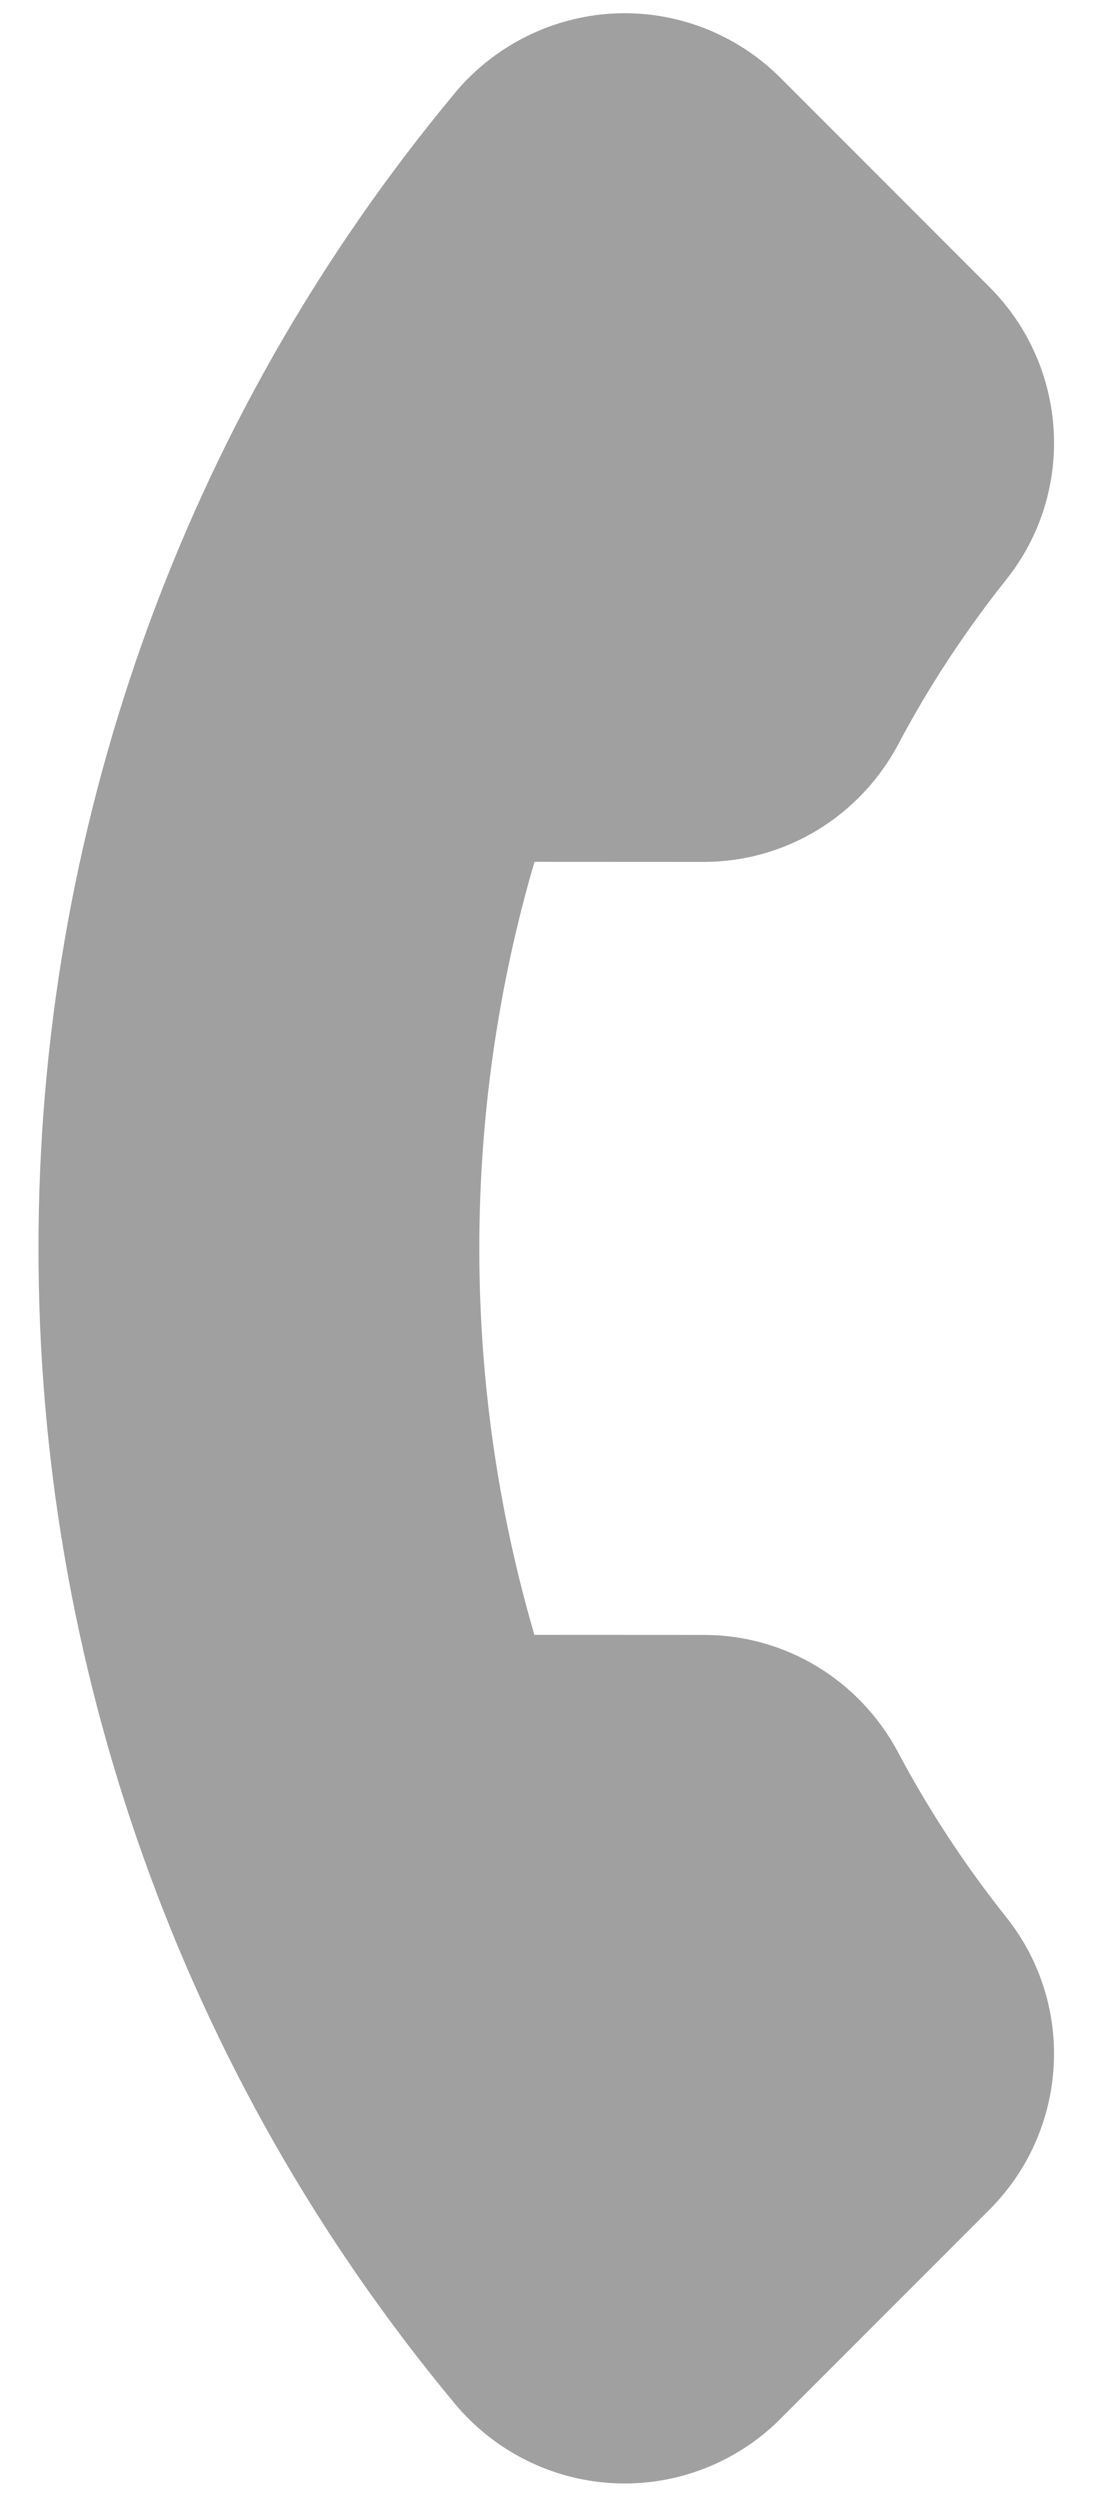
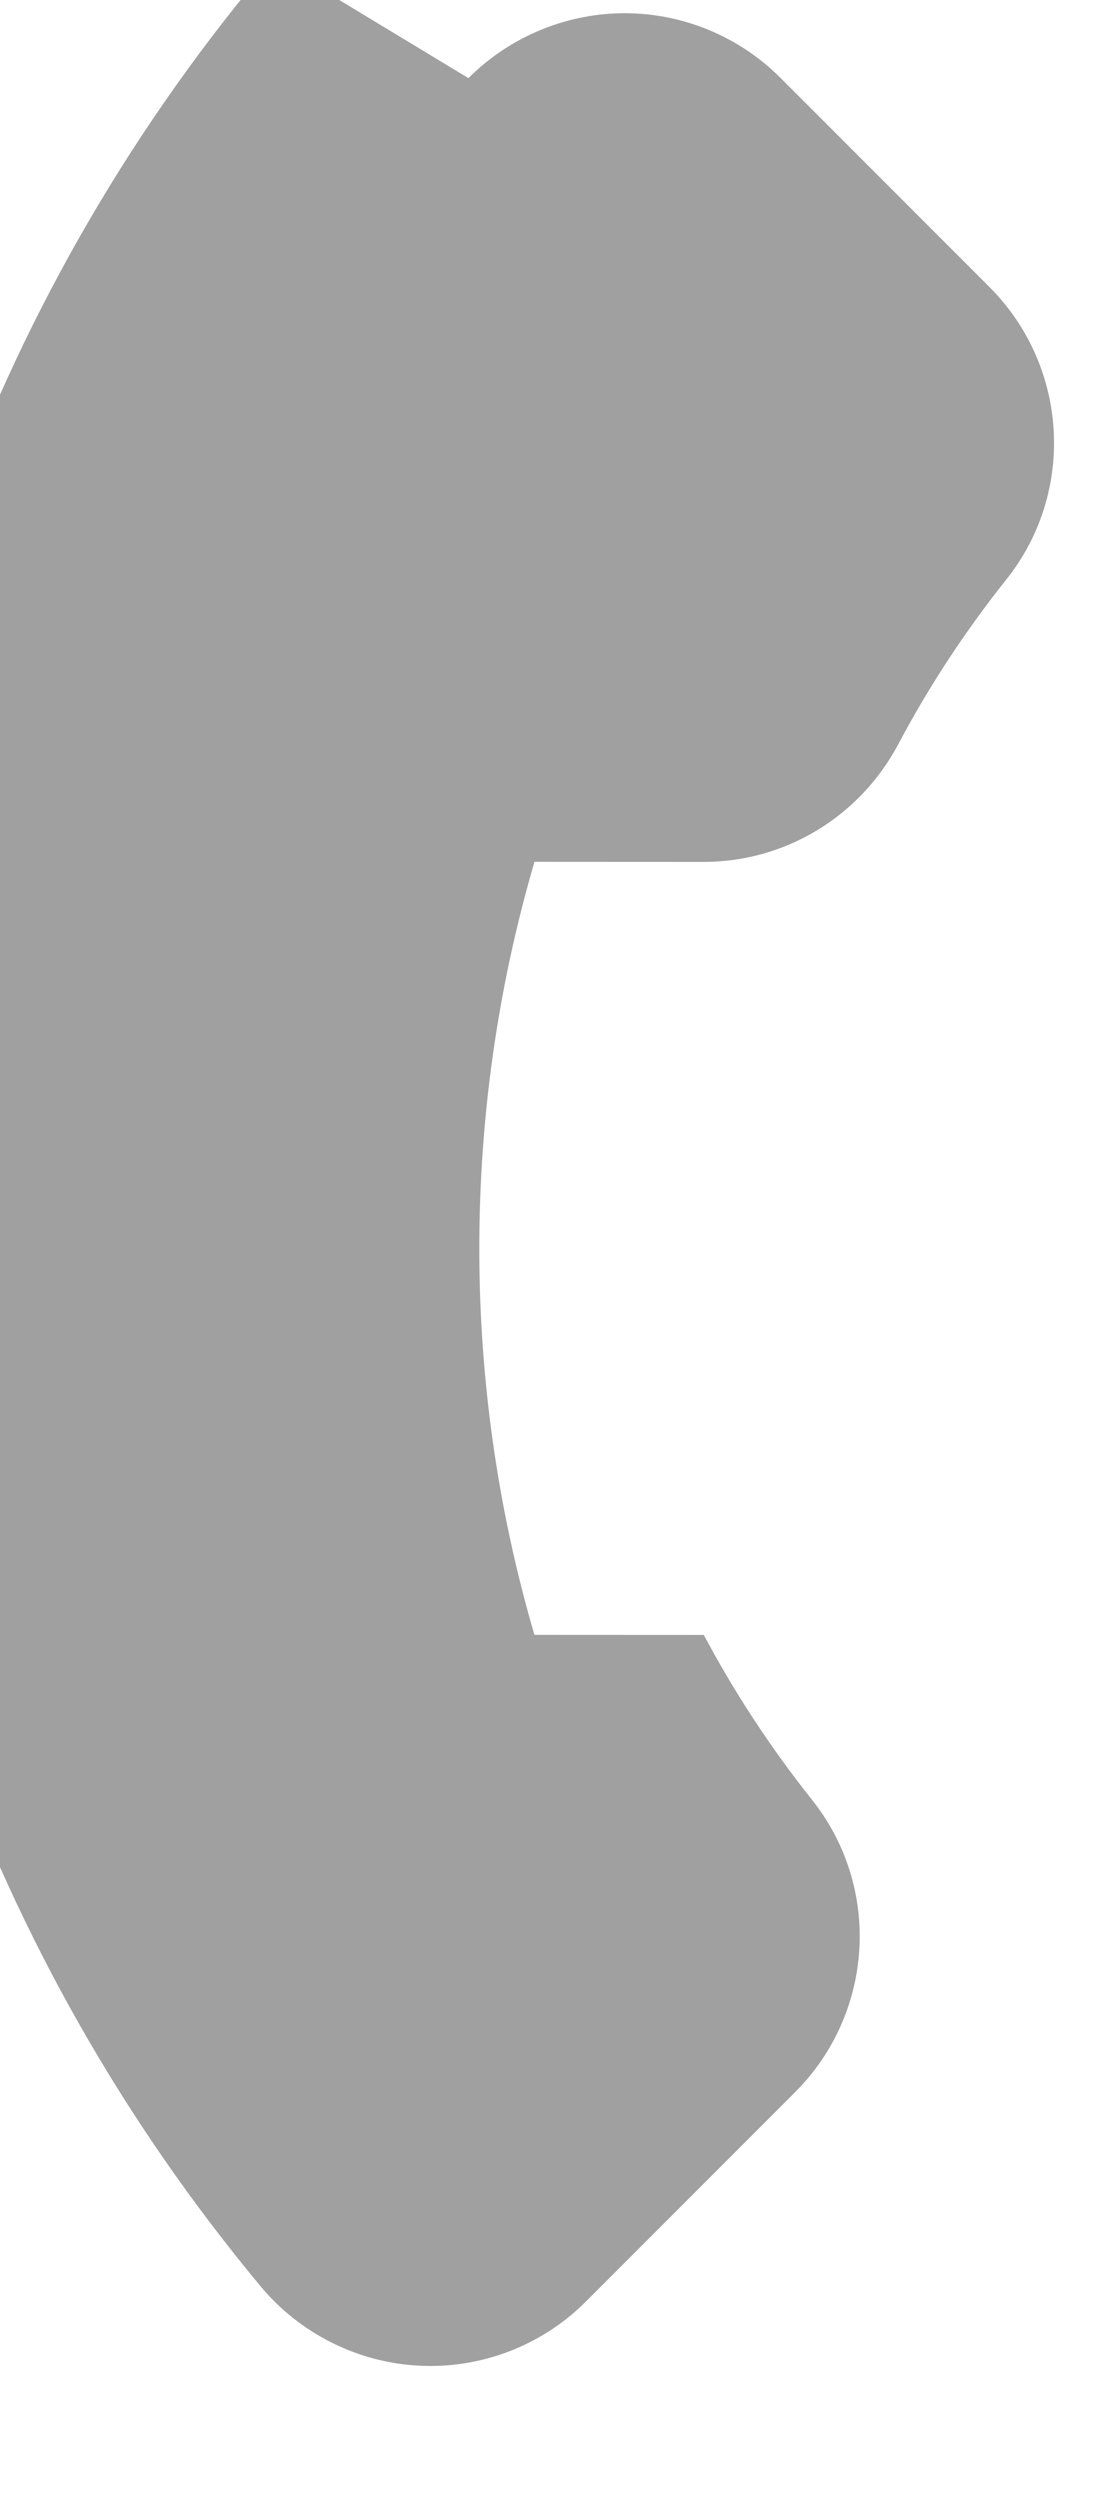
<svg xmlns="http://www.w3.org/2000/svg" width="100%" height="100%" viewBox="0 0 14 32" version="1.1" xml:space="preserve" style="fill-rule:evenodd;clip-rule:evenodd;stroke-linejoin:round;stroke-miterlimit:2;">
-   <rect id="Artboard1" x="0" y="0" width="14" height="32" style="fill:none;" />
-   <path d="M6,1c0.497,-0.497 1.167,-0.795 1.873,-0.828c0.789,-0.036 1.562,0.263 2.121,0.822l2.678,2.678c1.016,1.016 1.109,2.627 0.218,3.745c-0.525,0.659 -0.992,1.368 -1.385,2.11c-0.494,0.928 -1.447,1.504 -2.49,1.505l-2.169,-0.001c-0.942,3.215 -0.942,6.681 -0.001,9.894l2.17,0.001c1.042,-0.001 1.996,0.576 2.489,1.504c0.394,0.741 0.86,1.45 1.385,2.109c0.892,1.119 0.799,2.729 -0.217,3.745l-2.678,2.678c-0.558,0.559 -1.332,0.859 -2.122,0.822c-0.792,-0.036 -1.538,-0.407 -2.047,-1.019c-1.744,-2.098 -3.09,-4.462 -4,-7.027c-0.885,-2.494 -1.333,-5.104 -1.332,-7.76c-0.001,-2.655 0.448,-5.266 1.332,-7.759c0.911,-2.565 2.256,-4.93 4.001,-7.028c0.054,-0.067 0.113,-0.13 0.174,-0.191" style="fill:#a0a0a0;fill-rule:nonzero;" />
+   <path d="M6,1c0.497,-0.497 1.167,-0.795 1.873,-0.828c0.789,-0.036 1.562,0.263 2.121,0.822l2.678,2.678c1.016,1.016 1.109,2.627 0.218,3.745c-0.525,0.659 -0.992,1.368 -1.385,2.11c-0.494,0.928 -1.447,1.504 -2.49,1.505l-2.169,-0.001c-0.942,3.215 -0.942,6.681 -0.001,9.894l2.17,0.001c0.394,0.741 0.86,1.45 1.385,2.109c0.892,1.119 0.799,2.729 -0.217,3.745l-2.678,2.678c-0.558,0.559 -1.332,0.859 -2.122,0.822c-0.792,-0.036 -1.538,-0.407 -2.047,-1.019c-1.744,-2.098 -3.09,-4.462 -4,-7.027c-0.885,-2.494 -1.333,-5.104 -1.332,-7.76c-0.001,-2.655 0.448,-5.266 1.332,-7.759c0.911,-2.565 2.256,-4.93 4.001,-7.028c0.054,-0.067 0.113,-0.13 0.174,-0.191" style="fill:#a0a0a0;fill-rule:nonzero;" />
</svg>